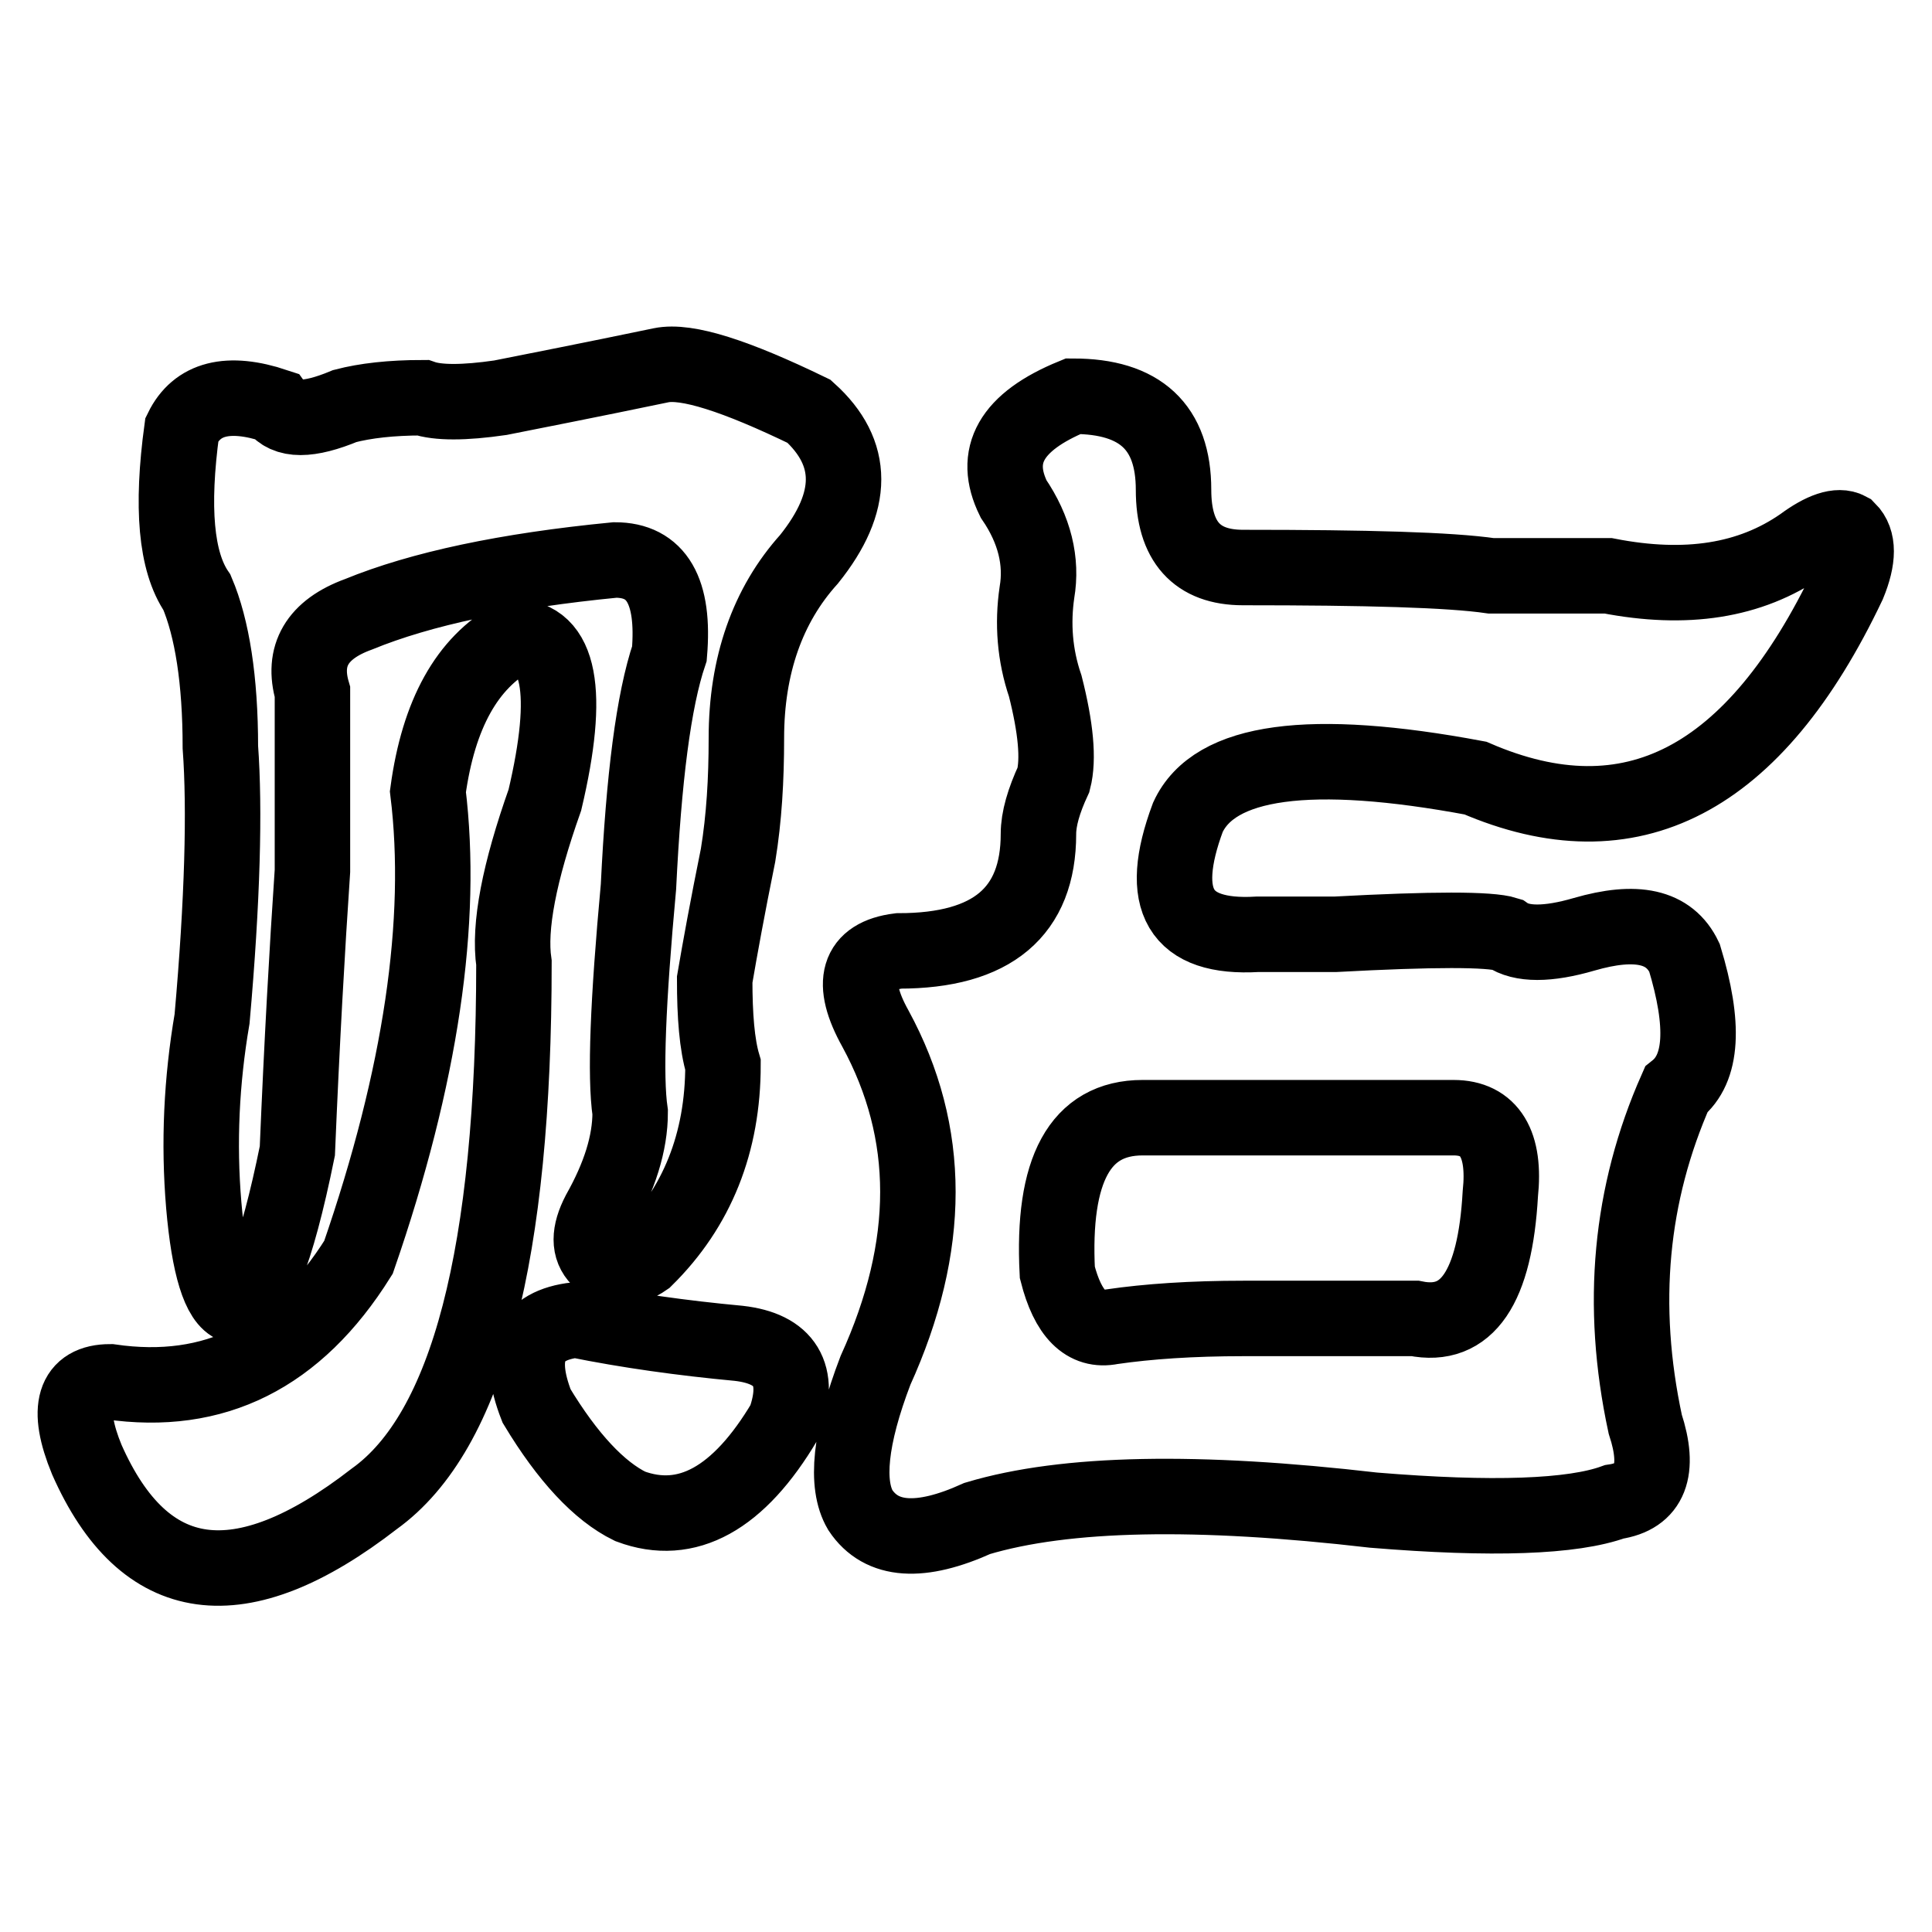
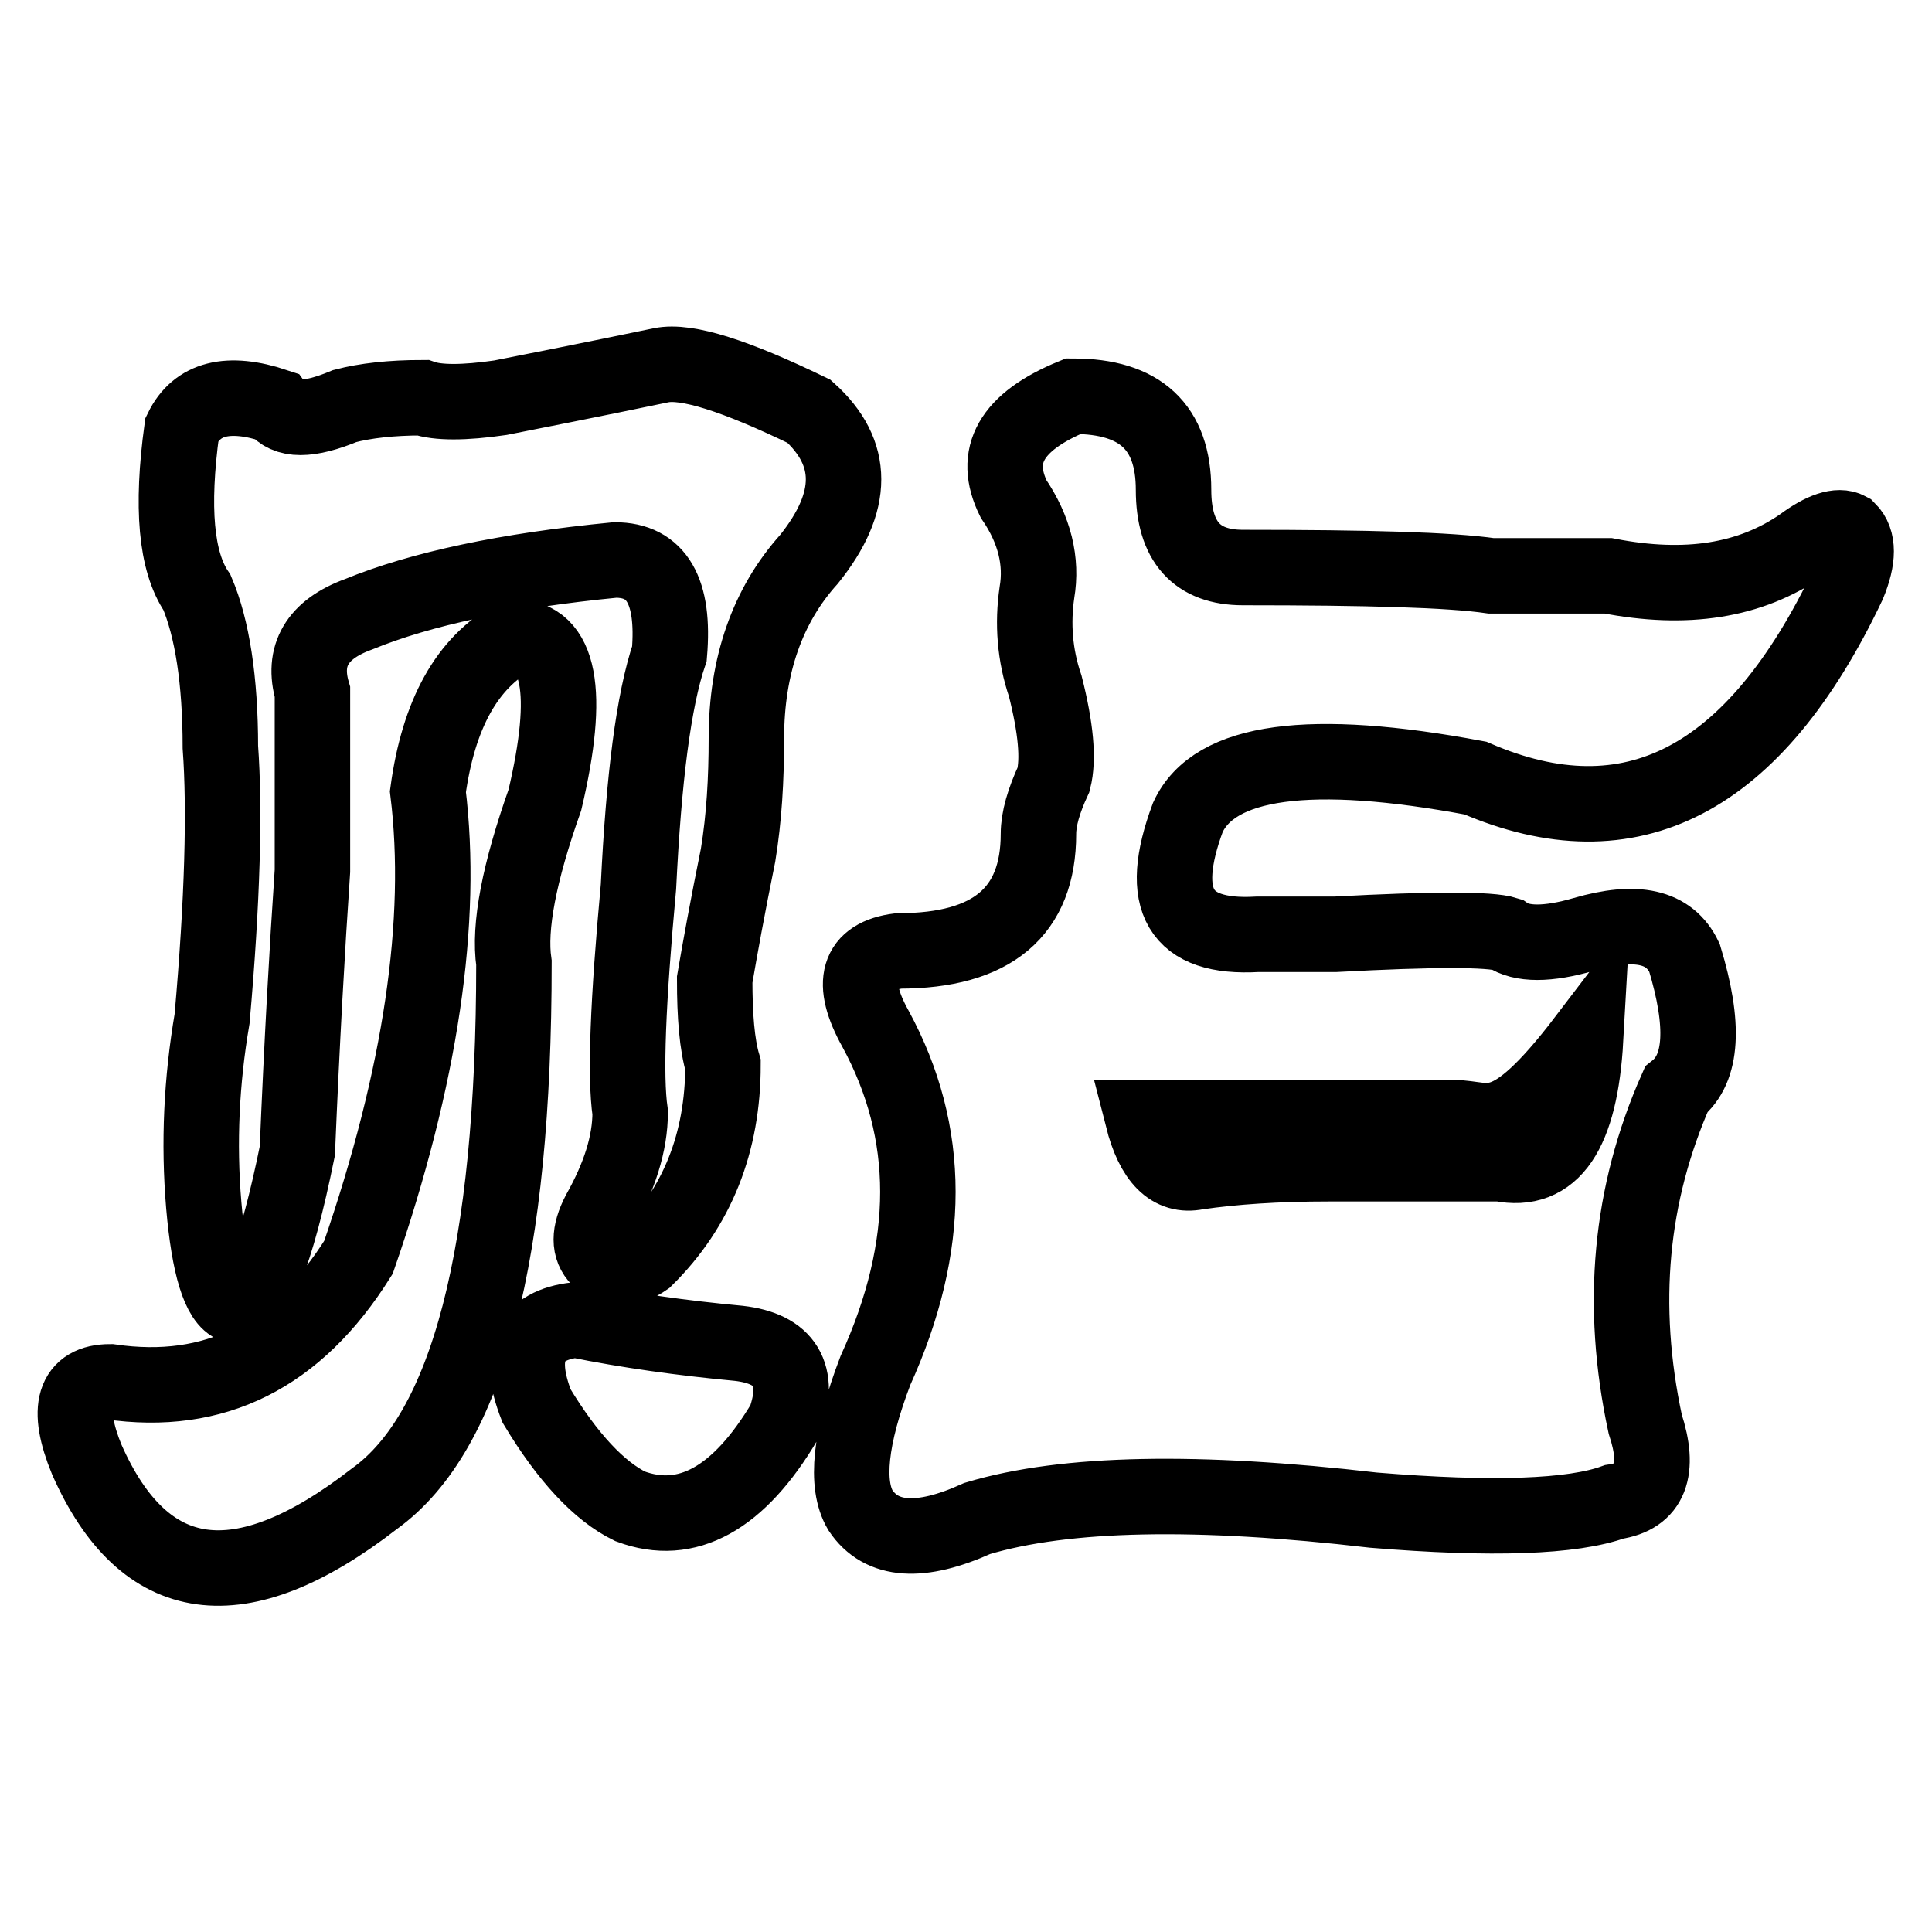
<svg xmlns="http://www.w3.org/2000/svg" version="1.1" x="0px" y="0px" viewBox="0 0 256 256" enable-background="new 0 0 256 256" xml:space="preserve">
  <g>
    <g>
-       <path stroke-width="10" fill-opacity="0" stroke="#000000" d="M68.1,84.4c6.1,0,7.5,7.2,4.1,21.6c-3.4,9.6-4.8,16.8-4.1,21.6c0,38.5-6.1,62.1-18.5,71c-17.8,13.8-30.5,12-38.1-5.2c-2.8-6.8-1.7-10.3,3.1-10.3c13.8,2,24.7-3.4,32.9-16.5c8.3-24,11.3-44.6,9.2-61.7C58.1,94.6,61.9,87.8,68.1,84.4z M87.6,48.4c3.4-0.7,9.9,1.4,19.6,6.1c6.1,5.5,6.1,12,0,19.6c-5.5,6.1-8.3,14.1-8.3,23.7c0,5.5-0.3,10.6-1.1,15.5c-1.4,6.9-2.4,12.4-3.1,16.5c0,4.8,0.3,8.6,1.1,11.3c0,10.3-3.4,18.9-10.3,25.7c-2,1.4-4.1,1.4-6.1,0c-1.4-1.4-1.4-3.4,0-6.1c2.7-4.8,4.1-9.2,4.1-13.3c-0.7-4.8-0.3-14.7,1.1-29.9c0.7-14.4,2-24.7,4.1-30.9c0.7-8.3-1.7-12.4-7.2-12.4c-14.4,1.4-25.7,3.8-34,7.2c-5.5,2-7.5,5.5-6.1,10.3c0,4.8,0,12.7,0,23.7c-0.7,10.3-1.4,22.7-2,37.1c-2.8,13.8-5.5,20.5-8.3,20.5c-2-0.7-3.4-5.2-4.1-13.3c-0.7-8.3-0.3-16.5,1.1-24.7c1.4-15.8,1.7-27.8,1.1-36c0-8.9-1.1-15.8-3.1-20.5c-2.8-4.1-3.4-11.3-2-21.6c2-4.1,6.1-5.2,12.4-3.1c1.4,2,4.4,2,9.2,0c2.7-0.7,6.1-1.1,10.3-1.1c2,0.7,5.5,0.7,10.3,0C70.8,51.8,78,50.4,87.6,48.4z M76.3,174.9c6.9,1.4,14.1,2.4,21.6,3.1c6.1,0.7,8.3,4.1,6.1,10.3c-6.1,10.3-13,14.1-20.5,11.3c-4.1-2-8.3-6.5-12.4-13.3C68.4,179.4,70.1,175.6,76.3,174.9z M142.2,52.5c8.9,0,13.3,4.1,13.3,12.4c0,6.9,3.1,10.3,9.2,10.3c16.5,0,27.4,0.3,32.9,1.1c7.5,0,12.7,0,15.5,0c10.3,2,18.8,0.7,25.7-4.1c2.7-2,4.8-2.7,6.1-2c1.4,1.4,1.4,3.8,0,7.2c-12.4,26.1-28.8,34.6-49.4,25.7c-21.9-4.1-34.6-2.4-38.1,5.2c-4.1,11-1.1,16.1,9.2,15.5c4.1,0,7.5,0,10.3,0c13-0.7,20.5-0.7,22.7,0c2,1.4,5.5,1.4,10.3,0c6.9-2,11.3-1.1,13.3,3.1c2.7,8.9,2.4,14.7-1.1,17.5c-6.1,13.8-7.5,28.5-4.1,44.3c2,6.1,0.7,9.6-4.1,10.3c-5.5,2-16.1,2.4-31.9,1.1c-23.3-2.7-40.8-2.4-52.5,1.1c-7.5,3.4-12.7,3.1-15.5-1.1c-2-3.4-1.4-9.6,2-18.5c7.5-16.5,7.5-31.5,0-45.3c-3.4-6.1-2.4-9.6,3.1-10.3c12.4,0,18.5-5.2,18.5-15.5c0-2,0.7-4.4,2-7.2c0.7-2.7,0.3-6.9-1.1-12.4c-1.4-4.1-1.7-8.3-1.1-12.4c0.7-4.1-0.3-8.3-3.1-12.4C131.5,60.4,133.9,55.9,142.2,52.5z M192.6,148.1c-8.3,0-15.5,0-21.6,0s-12.7,0-19.6,0c-8.3,0-12,6.9-11.3,20.5c1.4,5.5,3.8,7.9,7.2,7.2c4.8-0.7,10.6-1.1,17.5-1.1c6.9,0,14.4,0,22.7,0c6.9,1.4,10.6-4.1,11.3-16.5C199.5,151.6,197.4,148.1,192.6,148.1z" />
+       <path stroke-width="10" fill-opacity="0" stroke="#000000" d="M68.1,84.4c6.1,0,7.5,7.2,4.1,21.6c-3.4,9.6-4.8,16.8-4.1,21.6c0,38.5-6.1,62.1-18.5,71c-17.8,13.8-30.5,12-38.1-5.2c-2.8-6.8-1.7-10.3,3.1-10.3c13.8,2,24.7-3.4,32.9-16.5c8.3-24,11.3-44.6,9.2-61.7C58.1,94.6,61.9,87.8,68.1,84.4z M87.6,48.4c3.4-0.7,9.9,1.4,19.6,6.1c6.1,5.5,6.1,12,0,19.6c-5.5,6.1-8.3,14.1-8.3,23.7c0,5.5-0.3,10.6-1.1,15.5c-1.4,6.9-2.4,12.4-3.1,16.5c0,4.8,0.3,8.6,1.1,11.3c0,10.3-3.4,18.9-10.3,25.7c-2,1.4-4.1,1.4-6.1,0c-1.4-1.4-1.4-3.4,0-6.1c2.7-4.8,4.1-9.2,4.1-13.3c-0.7-4.8-0.3-14.7,1.1-29.9c0.7-14.4,2-24.7,4.1-30.9c0.7-8.3-1.7-12.4-7.2-12.4c-14.4,1.4-25.7,3.8-34,7.2c-5.5,2-7.5,5.5-6.1,10.3c0,4.8,0,12.7,0,23.7c-0.7,10.3-1.4,22.7-2,37.1c-2.8,13.8-5.5,20.5-8.3,20.5c-2-0.7-3.4-5.2-4.1-13.3c-0.7-8.3-0.3-16.5,1.1-24.7c1.4-15.8,1.7-27.8,1.1-36c0-8.9-1.1-15.8-3.1-20.5c-2.8-4.1-3.4-11.3-2-21.6c2-4.1,6.1-5.2,12.4-3.1c1.4,2,4.4,2,9.2,0c2.7-0.7,6.1-1.1,10.3-1.1c2,0.7,5.5,0.7,10.3,0C70.8,51.8,78,50.4,87.6,48.4z M76.3,174.9c6.9,1.4,14.1,2.4,21.6,3.1c6.1,0.7,8.3,4.1,6.1,10.3c-6.1,10.3-13,14.1-20.5,11.3c-4.1-2-8.3-6.5-12.4-13.3C68.4,179.4,70.1,175.6,76.3,174.9z M142.2,52.5c8.9,0,13.3,4.1,13.3,12.4c0,6.9,3.1,10.3,9.2,10.3c16.5,0,27.4,0.3,32.9,1.1c7.5,0,12.7,0,15.5,0c10.3,2,18.8,0.7,25.7-4.1c2.7-2,4.8-2.7,6.1-2c1.4,1.4,1.4,3.8,0,7.2c-12.4,26.1-28.8,34.6-49.4,25.7c-21.9-4.1-34.6-2.4-38.1,5.2c-4.1,11-1.1,16.1,9.2,15.5c4.1,0,7.5,0,10.3,0c13-0.7,20.5-0.7,22.7,0c2,1.4,5.5,1.4,10.3,0c6.9-2,11.3-1.1,13.3,3.1c2.7,8.9,2.4,14.7-1.1,17.5c-6.1,13.8-7.5,28.5-4.1,44.3c2,6.1,0.7,9.6-4.1,10.3c-5.5,2-16.1,2.4-31.9,1.1c-23.3-2.7-40.8-2.4-52.5,1.1c-7.5,3.4-12.7,3.1-15.5-1.1c-2-3.4-1.4-9.6,2-18.5c7.5-16.5,7.5-31.5,0-45.3c-3.4-6.1-2.4-9.6,3.1-10.3c12.4,0,18.5-5.2,18.5-15.5c0-2,0.7-4.4,2-7.2c0.7-2.7,0.3-6.9-1.1-12.4c-1.4-4.1-1.7-8.3-1.1-12.4c0.7-4.1-0.3-8.3-3.1-12.4C131.5,60.4,133.9,55.9,142.2,52.5z M192.6,148.1c-8.3,0-15.5,0-21.6,0s-12.7,0-19.6,0c1.4,5.5,3.8,7.9,7.2,7.2c4.8-0.7,10.6-1.1,17.5-1.1c6.9,0,14.4,0,22.7,0c6.9,1.4,10.6-4.1,11.3-16.5C199.5,151.6,197.4,148.1,192.6,148.1z" />
    </g>
  </g>
</svg>